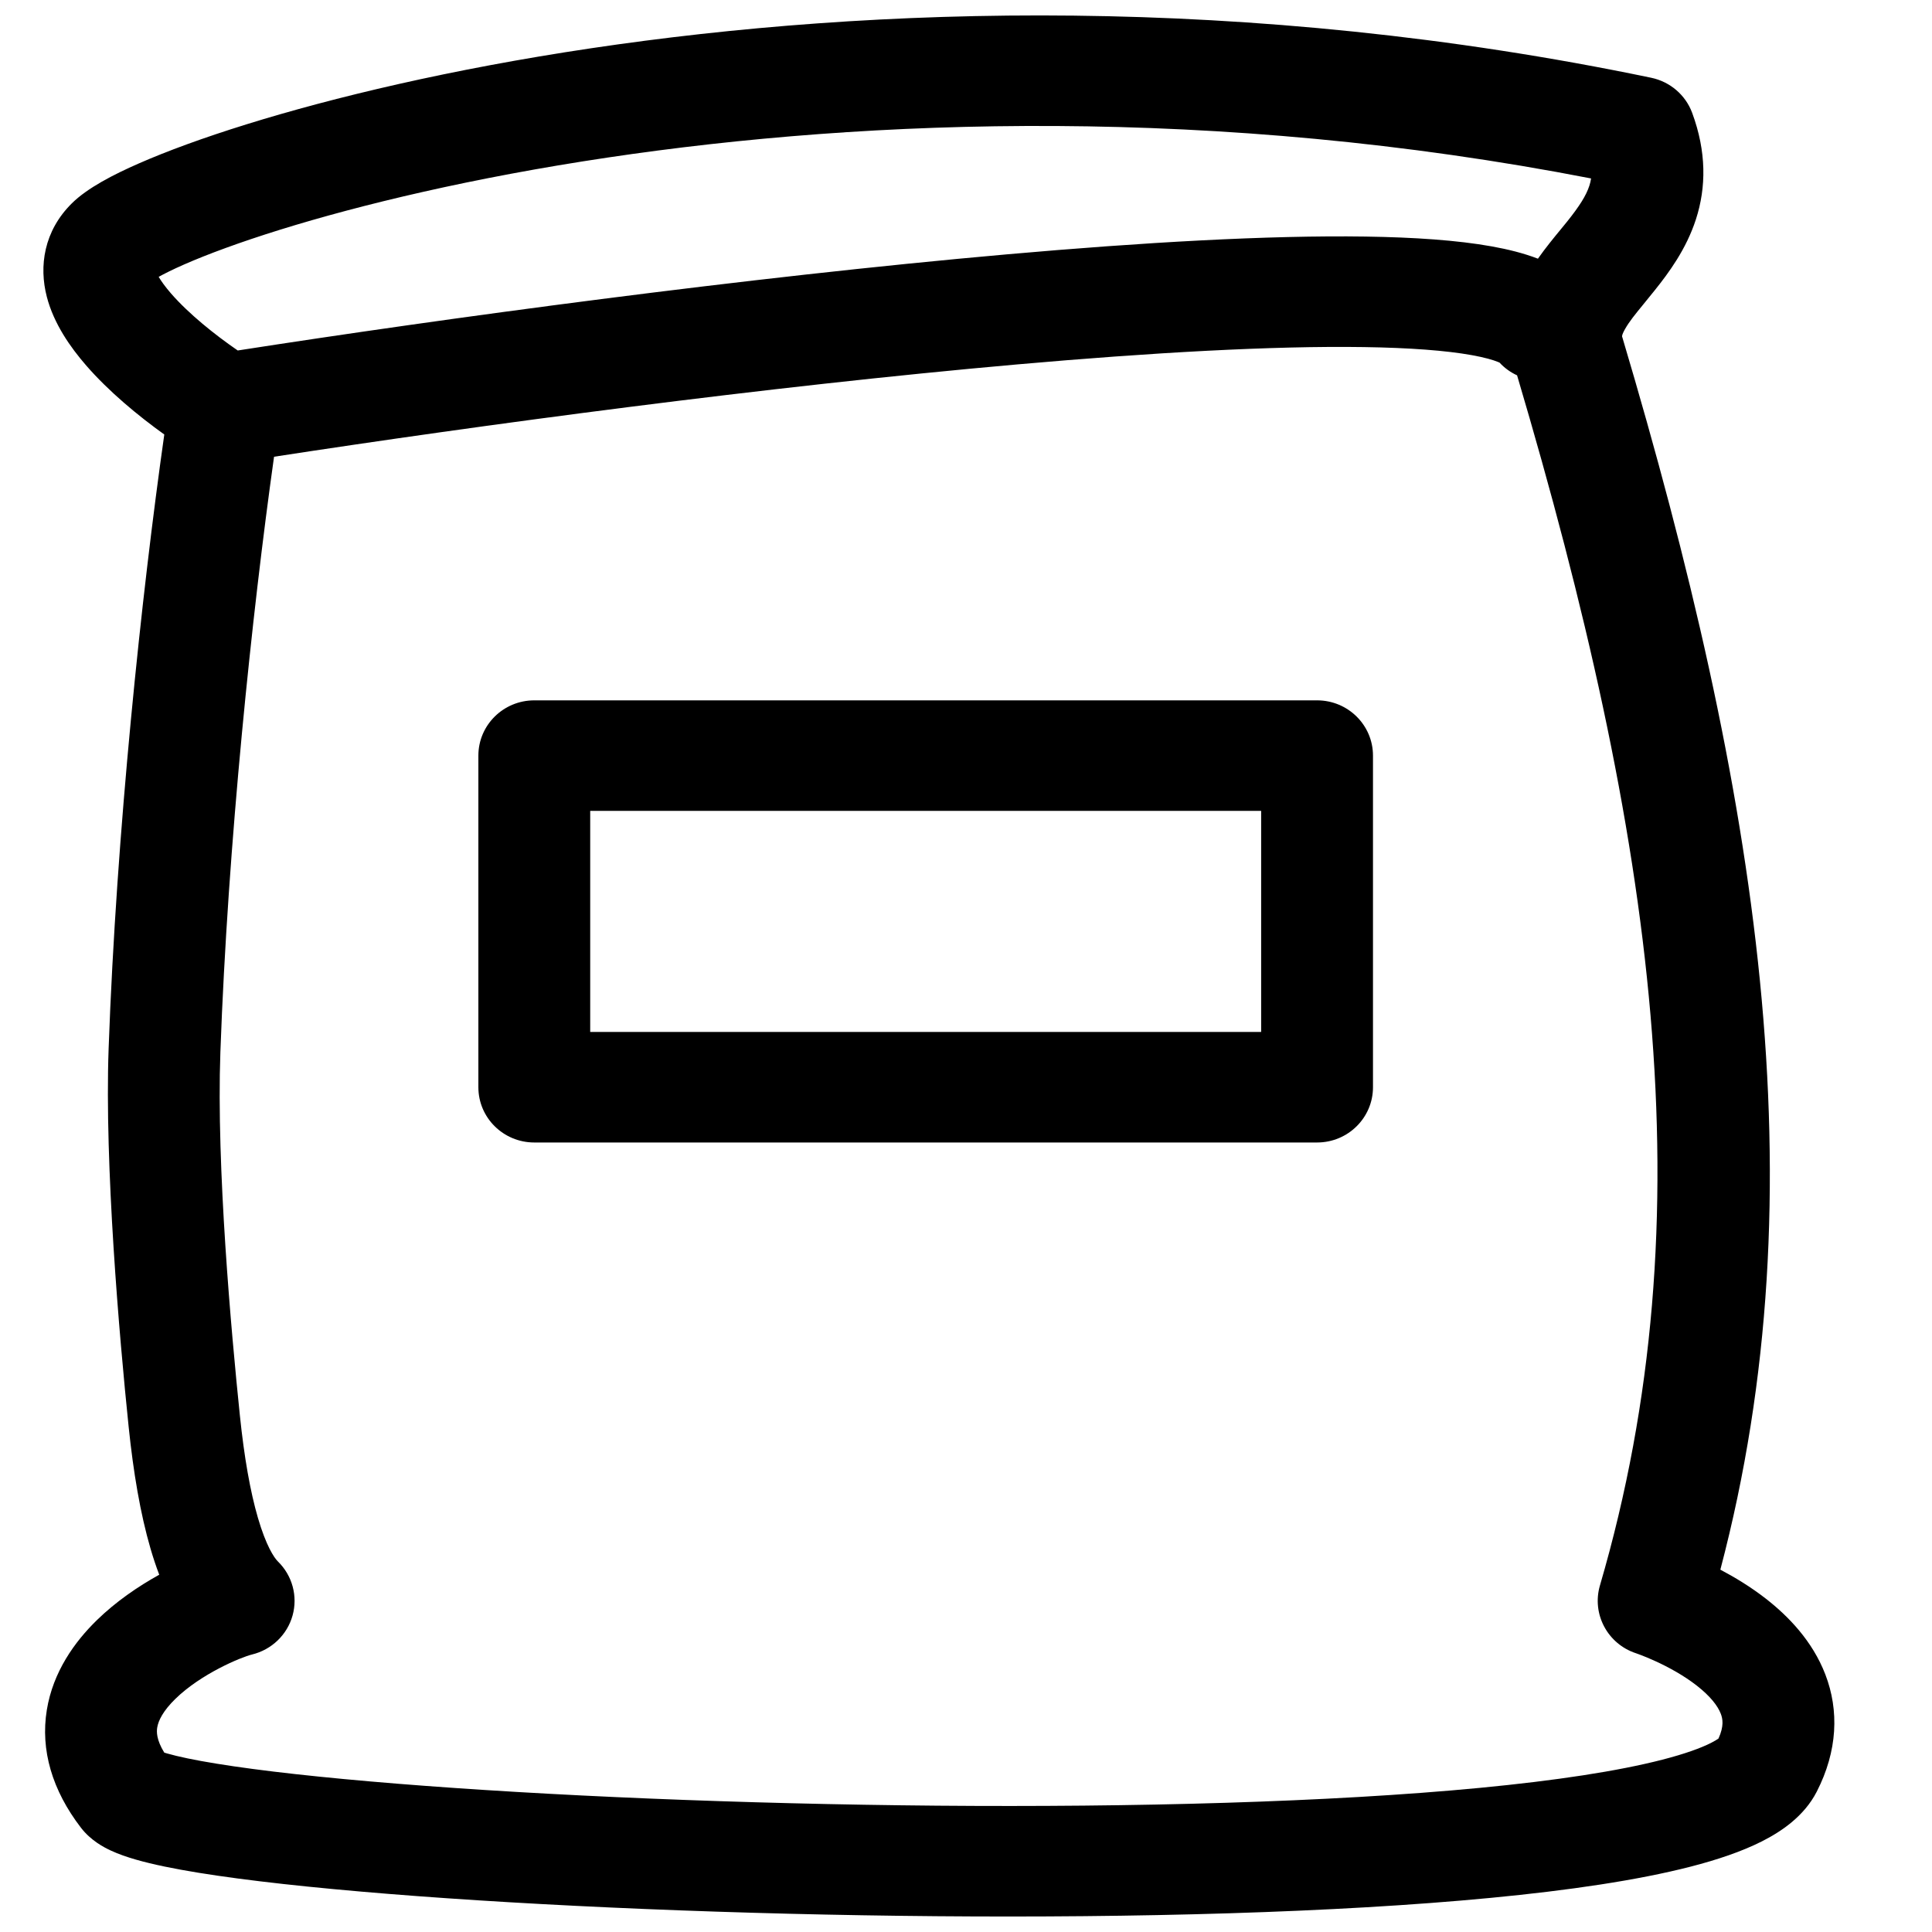
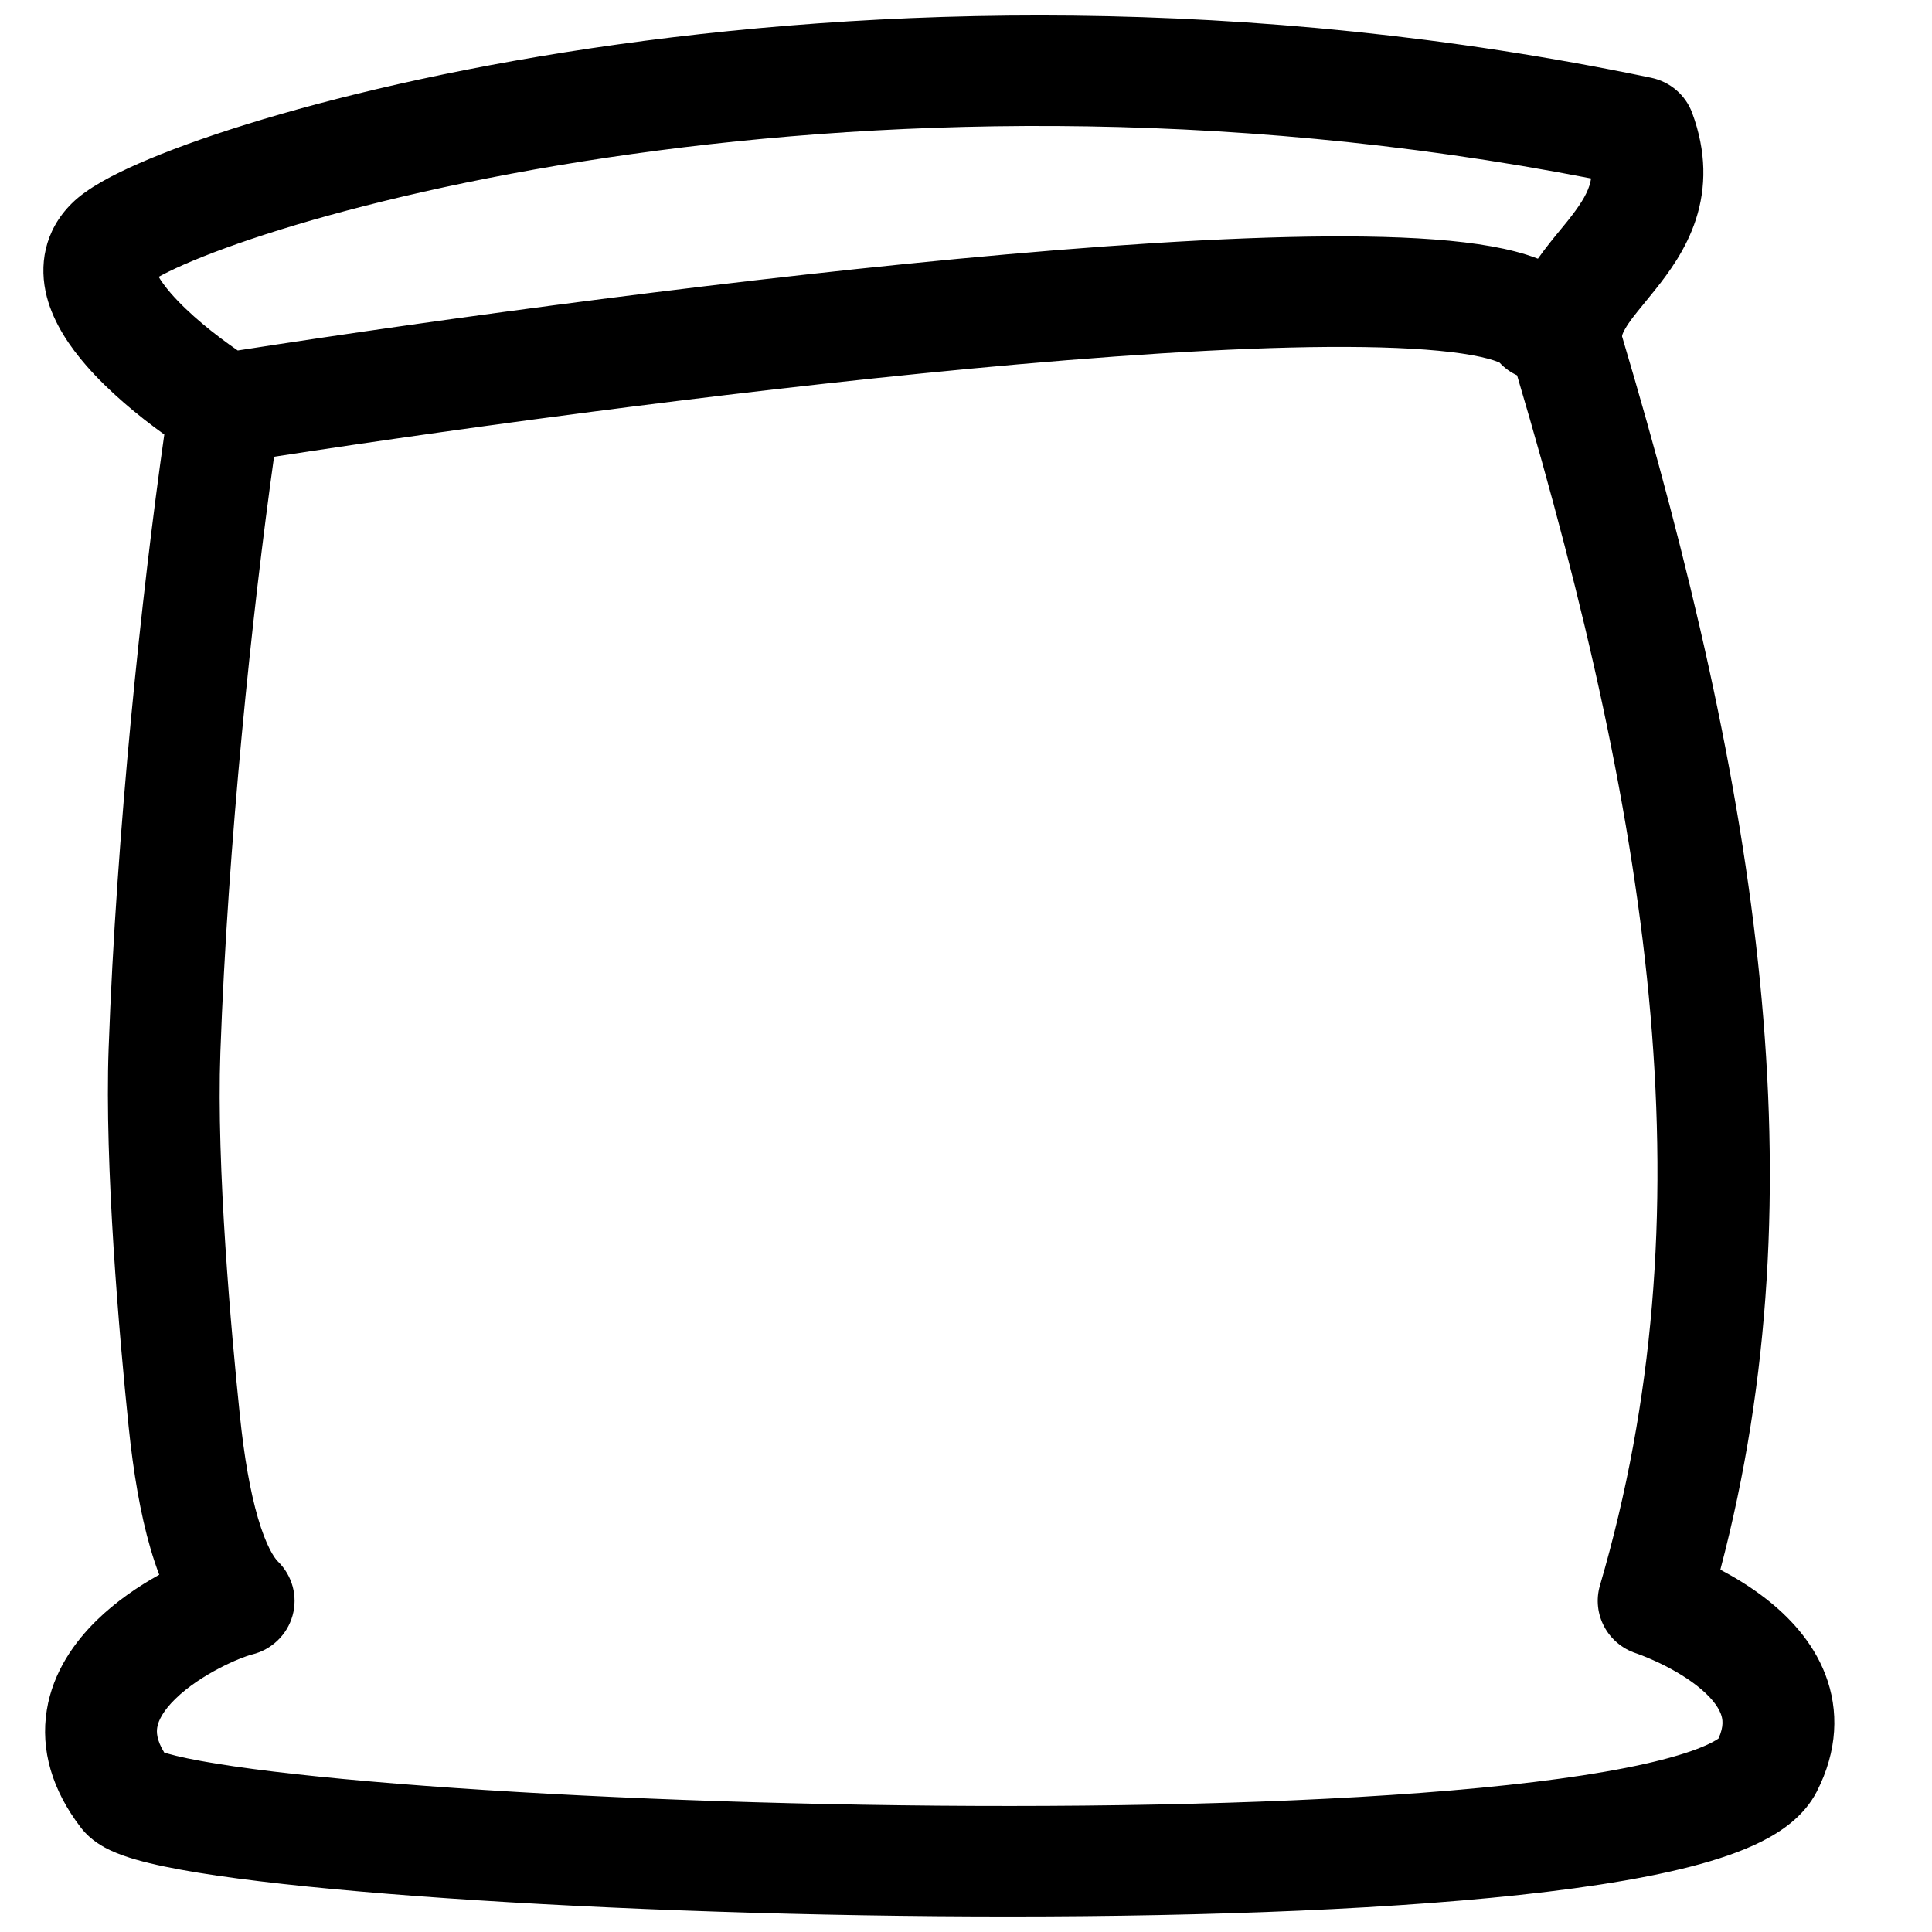
<svg xmlns="http://www.w3.org/2000/svg" width="800px" height="800px" version="1.1" viewBox="144 144 512 512">
  <defs>
    <clipPath id="a">
      <path d="m155 148.09h476v503.81h-476z" />
    </clipPath>
  </defs>
-   <path d="m285.59 329.6c-8.184 0-14.816 6.559-14.816 14.648v87.879c0 8.086 6.633 14.645 14.816 14.645h207.45c8.184 0 14.816-6.559 14.816-14.645v-87.879c0-8.09-6.633-14.648-14.816-14.648zm14.82 87.879v-58.586h177.81v58.586z" fill-rule="evenodd" />
  <g clip-path="url(#a)">
    <path d="m599.91 559.98c26.699-101.24 9.945-205.89-25.973-326.59l-0.012-0.031c-0.062-0.109-0.246-0.434 0.707-2.125 1.137-2.016 2.606-3.812 4.938-6.66 0.879-1.074 1.879-2.297 3.027-3.734 3.59-4.492 8.27-10.766 10.844-18.73 2.742-8.48 2.812-17.898-1-28.203-1.754-4.742-5.859-8.258-10.859-9.301-107.5-22.398-206.63-18.895-280.94-7.816-37.164 5.539-68.277 12.996-91.289 20.148-11.492 3.57-21.125 7.113-28.562 10.375-6.715 2.945-13.605 6.473-17.738 10.559-7.441 7.356-8.762 16.66-6.644 24.793 1.859 7.16 6.273 13.41 10.441 18.203 6.004 6.906 13.746 13.305 20.688 18.277-6.008 42.281-12.699 105.39-14.754 162.77-1.105 30.793 2.824 76.207 5.309 100.21 1.238 11.984 3.086 23.004 5.793 32.27 0.676 2.312 1.438 4.637 2.312 6.922-5.621 3.113-11.52 7.148-16.551 12.062-5.824 5.688-11.586 13.625-13.238 23.766-1.738 10.648 1.434 21.316 9.035 31.211 2.641 3.434 6.117 5.211 7.836 6.019 2.137 1 4.473 1.789 6.711 2.434 4.519 1.301 10.199 2.449 16.594 3.488 12.883 2.094 30.203 3.981 50.293 5.598 40.262 3.242 92.691 5.477 145.26 5.918 52.508 0.445 105.57-0.891 146.98-4.863 20.629-1.977 38.91-4.66 52.949-8.281 6.992-1.801 13.488-3.977 18.875-6.699 5.008-2.535 11.141-6.574 14.523-13.176 5.527-10.801 5.938-21.492 2.273-31.035-3.426-8.922-9.883-15.496-15.684-20.027-4.102-3.203-8.379-5.773-12.145-7.754zm-413.86-342.61c0.648 1.094 1.684 2.57 3.273 4.402 4.66 5.359 11.539 10.891 17.68 15.109 54.508-8.473 134.52-19.359 203.96-25.488 35.789-3.156 69.176-5.086 94.941-4.699 12.82 0.191 24.297 0.961 33.445 2.606 4.273 0.77 8.457 1.801 12.215 3.254 2.039-2.894 4.281-5.617 6.074-7.797 0.629-0.766 1.207-1.465 1.699-2.078 3.199-4.004 5.008-6.824 5.867-9.484 0.188-0.586 0.348-1.215 0.449-1.906-99.602-19.344-191.33-15.867-260.6-5.539-35.758 5.328-65.371 12.461-86.82 19.125-10.738 3.34-19.273 6.512-25.43 9.211-3.199 1.402-5.371 2.516-6.758 3.285zm16.348 205.58c1.984-55.379 8.402-116.48 14.227-157.91 53.914-8.285 130.49-18.605 196.97-24.469 35.457-3.129 67.641-4.953 91.859-4.59 12.168 0.18 21.781 0.91 28.59 2.137 3.414 0.613 5.641 1.27 6.945 1.805 0.156 0.062 0.289 0.121 0.398 0.168 1.344 1.453 2.93 2.586 4.652 3.375 36.289 122.43 50.672 222.58 21.961 320.7-2.211 7.566 2.023 15.504 9.586 17.977l0.191 0.066c0.211 0.074 0.562 0.203 1.031 0.379 0.945 0.359 2.332 0.918 3.977 1.676 3.379 1.551 7.422 3.742 10.887 6.449 3.574 2.793 5.559 5.371 6.348 7.438 0.516 1.332 0.902 3.25-0.602 6.574-0.328 0.234-0.945 0.637-1.988 1.168-2.711 1.371-6.914 2.898-12.852 4.43-11.812 3.047-28.297 5.551-48.336 7.473-39.93 3.828-91.824 5.164-143.86 4.727-51.98-0.441-103.68-2.648-143.1-5.824-19.754-1.59-36.16-3.402-47.891-5.309-5.914-0.957-10.258-1.883-13.113-2.707-0.273-0.078-0.523-0.152-0.746-0.223-2.113-3.434-2.051-5.543-1.867-6.656 0.297-1.832 1.566-4.422 4.809-7.586 6.82-6.66 17.406-11.051 20.324-11.762 5.207-1.27 9.312-5.223 10.734-10.332 1.422-5.109-0.059-10.582-3.875-14.309-1.027-1-3.16-4.223-5.301-11.551-2.031-6.945-3.641-16.066-4.785-27.117-2.281-22.07-6.258-65.969-5.172-96.199zm-16.43 184.95c-0.18-0.086-0.133-0.078 0.07 0.031z" fill-rule="evenodd" />
  </g>
</svg>